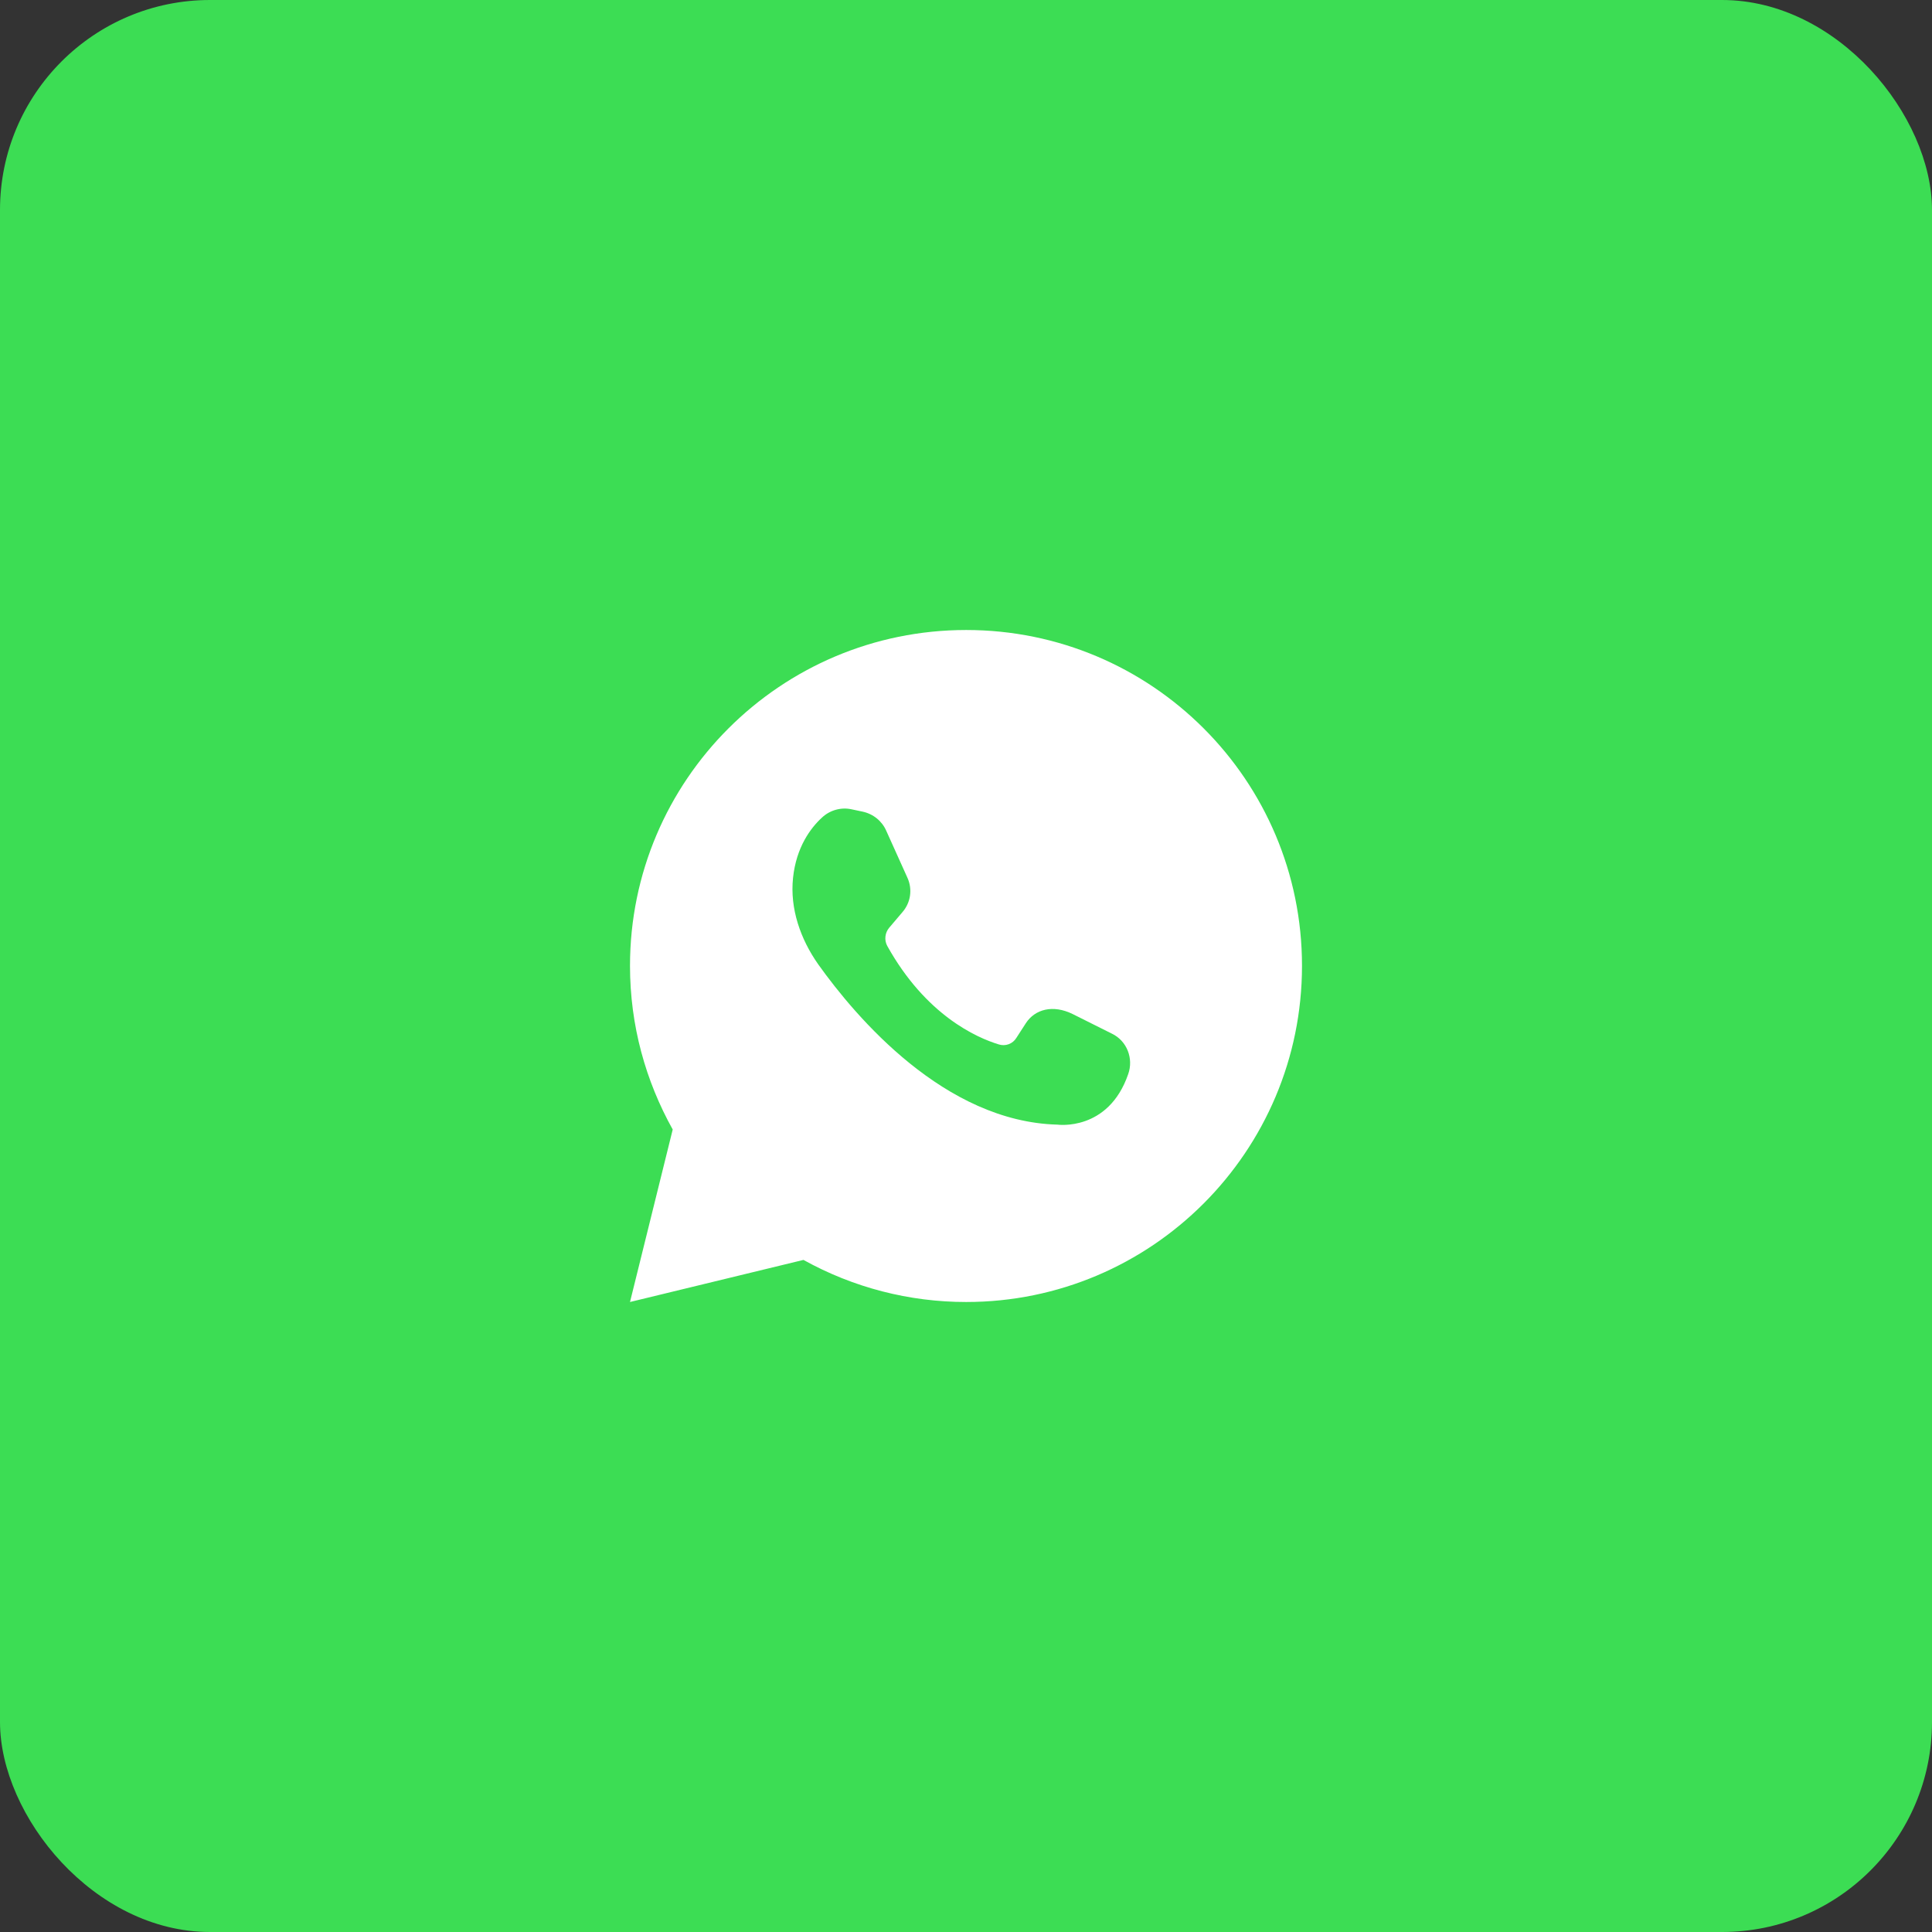
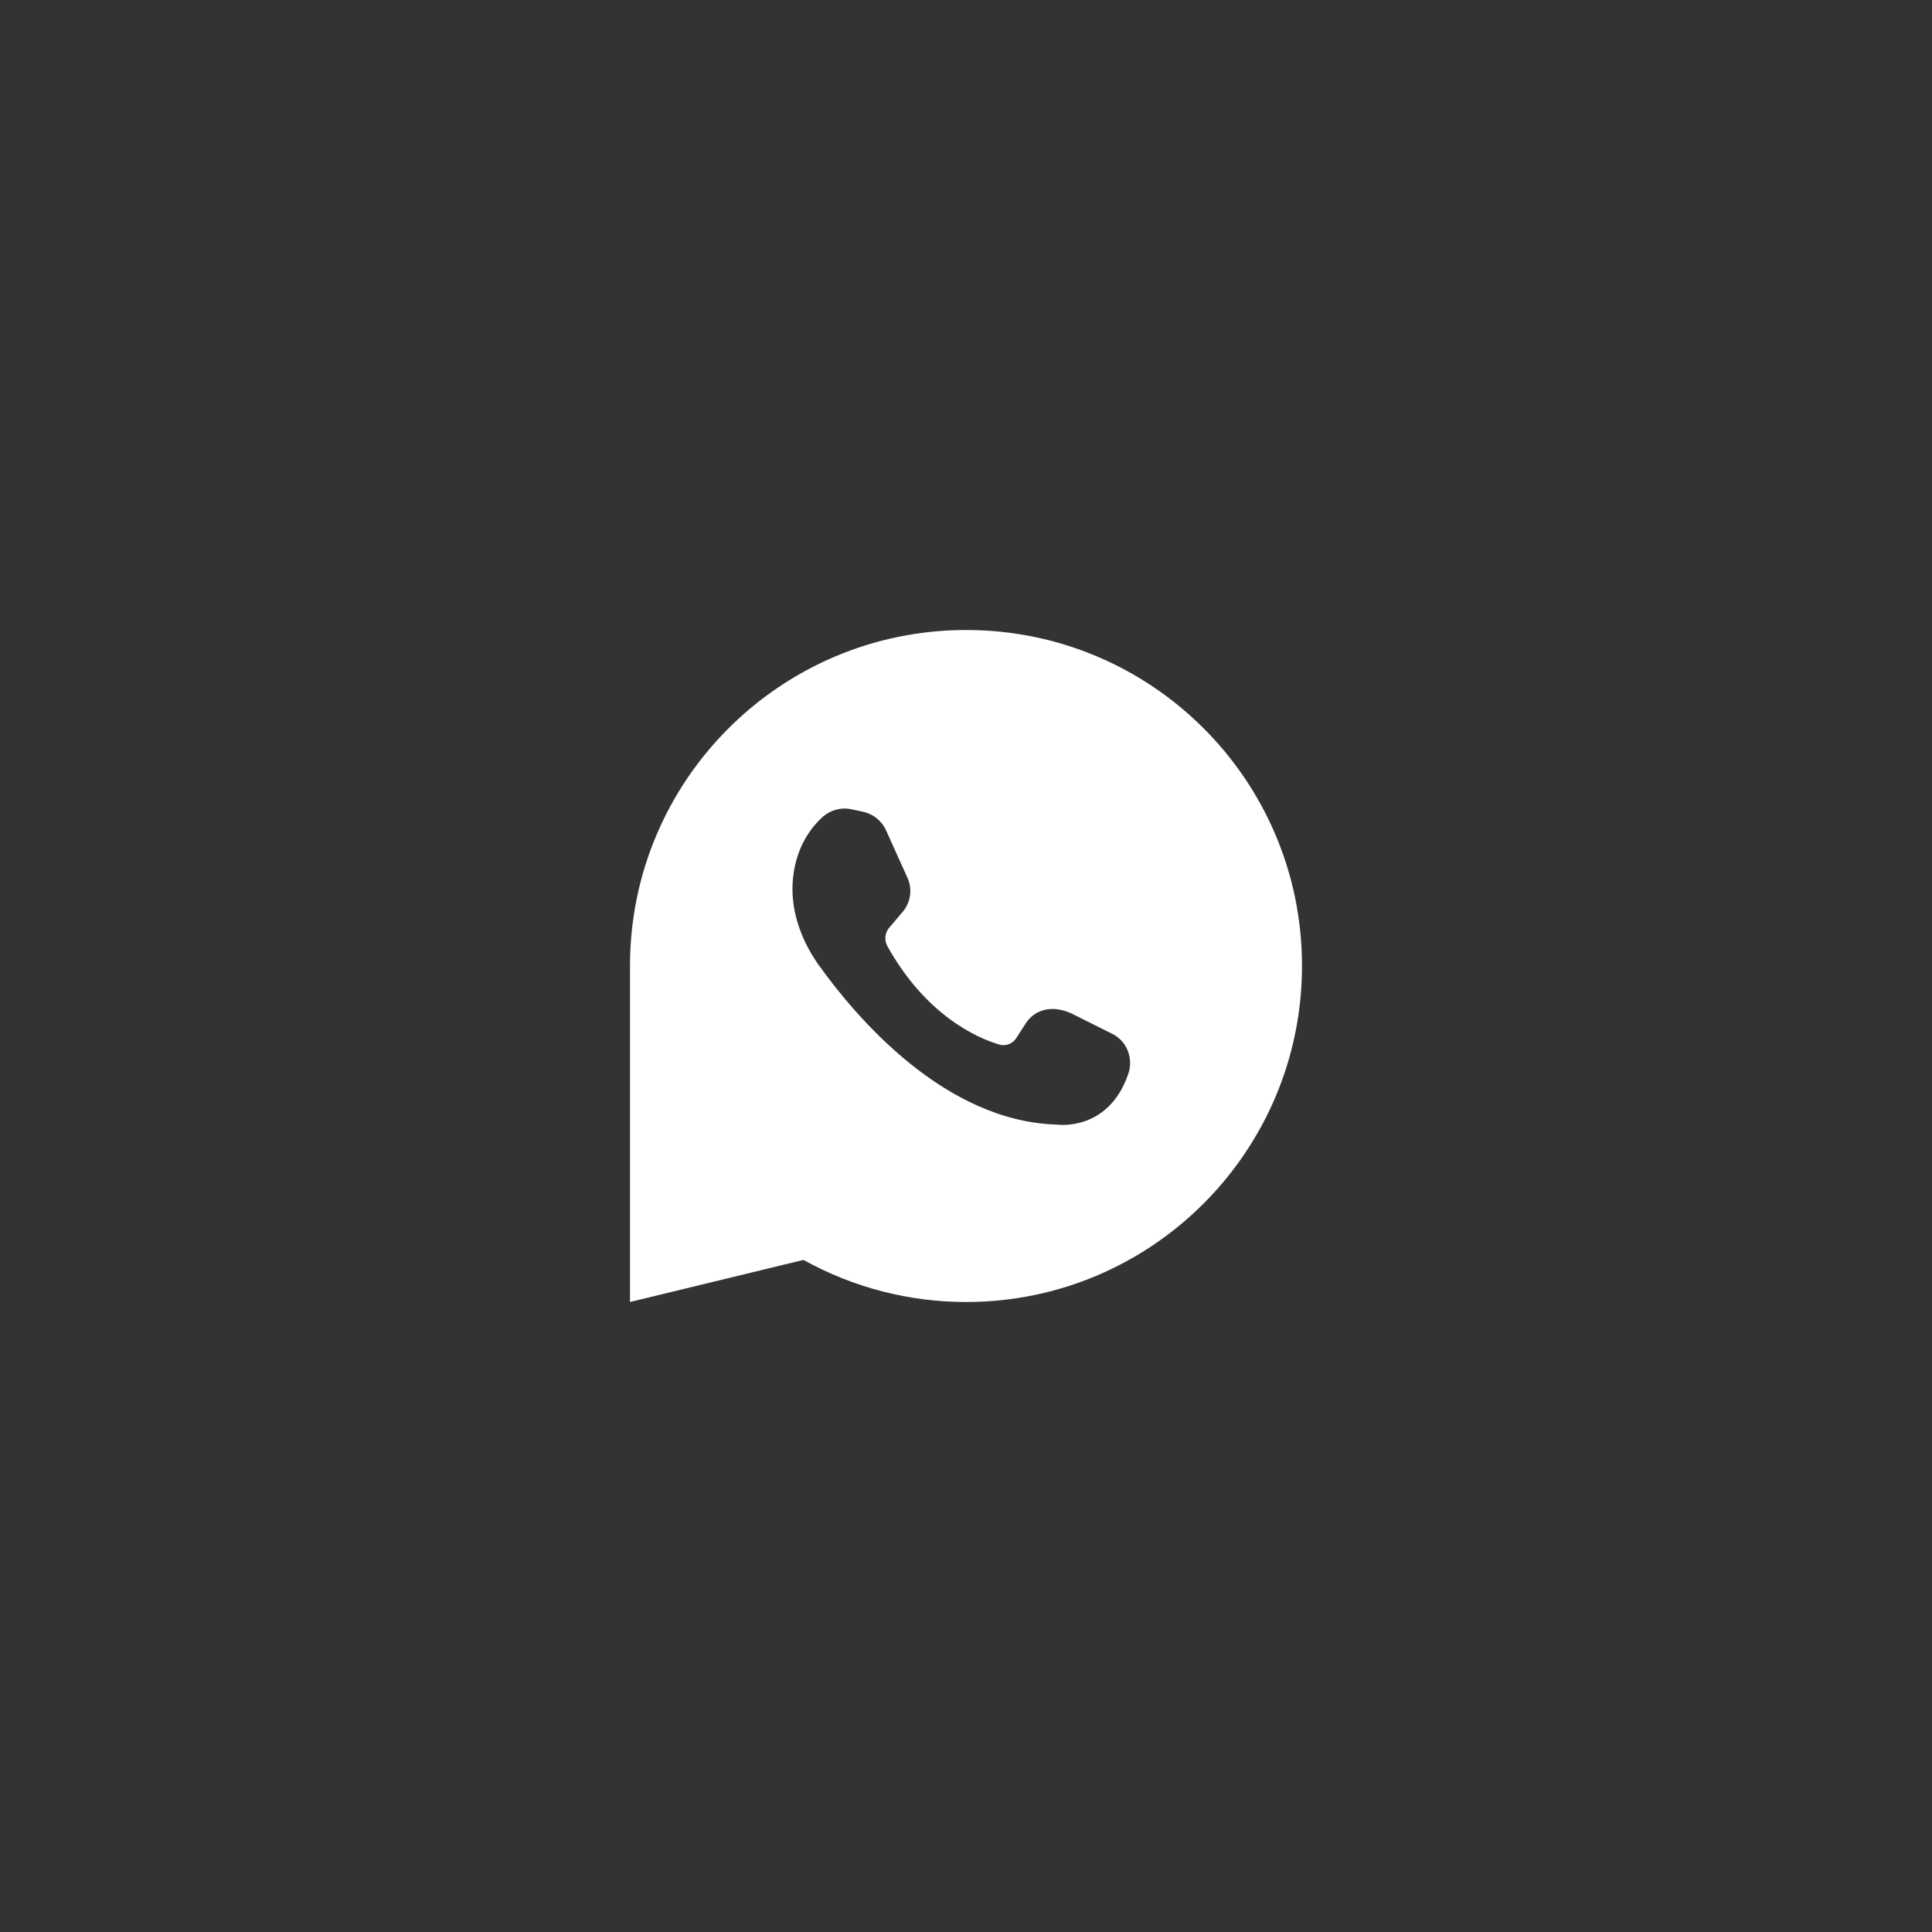
<svg xmlns="http://www.w3.org/2000/svg" width="46" height="46" viewBox="0 0 46 46" fill="none">
  <rect x="0" y="0" width="46" height="46" fill="#333333" stroke="none" />
-   <rect width="46" height="46" rx="5" fill="#3CDD54" />
-   <path d="M19.13 29.998C20.315 30.656 21.649 31.001 23.004 31C27.421 31 31 27.413 31 22.996C31 18.579 27.421 15 23.004 15C18.587 15 15 18.579 15 22.996C15 24.417 15.373 25.737 16.017 26.893L15 31L19.13 29.998ZM19.573 19.464C19.666 19.377 19.779 19.314 19.902 19.28C20.025 19.246 20.154 19.242 20.279 19.27L20.535 19.324C20.791 19.378 21.001 19.549 21.102 19.782L21.606 20.9C21.667 21.035 21.688 21.184 21.666 21.33C21.644 21.476 21.58 21.612 21.482 21.723L21.172 22.088C21.122 22.147 21.09 22.221 21.082 22.298C21.073 22.375 21.088 22.453 21.125 22.522C22.041 24.168 23.245 24.704 23.78 24.867C23.857 24.892 23.941 24.89 24.017 24.862C24.093 24.834 24.157 24.781 24.199 24.712L24.425 24.362C24.642 24.029 25.069 23.912 25.542 24.145L26.474 24.611C26.831 24.782 26.994 25.201 26.862 25.574C26.389 26.947 25.178 26.777 25.178 26.777C22.492 26.707 20.387 24.23 19.479 22.957C19.06 22.359 18.804 21.637 18.882 20.9C18.959 20.17 19.301 19.712 19.573 19.464Z" fill="white" />
+   <path d="M19.13 29.998C20.315 30.656 21.649 31.001 23.004 31C27.421 31 31 27.413 31 22.996C31 18.579 27.421 15 23.004 15C18.587 15 15 18.579 15 22.996L15 31L19.13 29.998ZM19.573 19.464C19.666 19.377 19.779 19.314 19.902 19.28C20.025 19.246 20.154 19.242 20.279 19.27L20.535 19.324C20.791 19.378 21.001 19.549 21.102 19.782L21.606 20.9C21.667 21.035 21.688 21.184 21.666 21.33C21.644 21.476 21.58 21.612 21.482 21.723L21.172 22.088C21.122 22.147 21.09 22.221 21.082 22.298C21.073 22.375 21.088 22.453 21.125 22.522C22.041 24.168 23.245 24.704 23.78 24.867C23.857 24.892 23.941 24.89 24.017 24.862C24.093 24.834 24.157 24.781 24.199 24.712L24.425 24.362C24.642 24.029 25.069 23.912 25.542 24.145L26.474 24.611C26.831 24.782 26.994 25.201 26.862 25.574C26.389 26.947 25.178 26.777 25.178 26.777C22.492 26.707 20.387 24.23 19.479 22.957C19.06 22.359 18.804 21.637 18.882 20.9C18.959 20.17 19.301 19.712 19.573 19.464Z" fill="white" />
</svg>